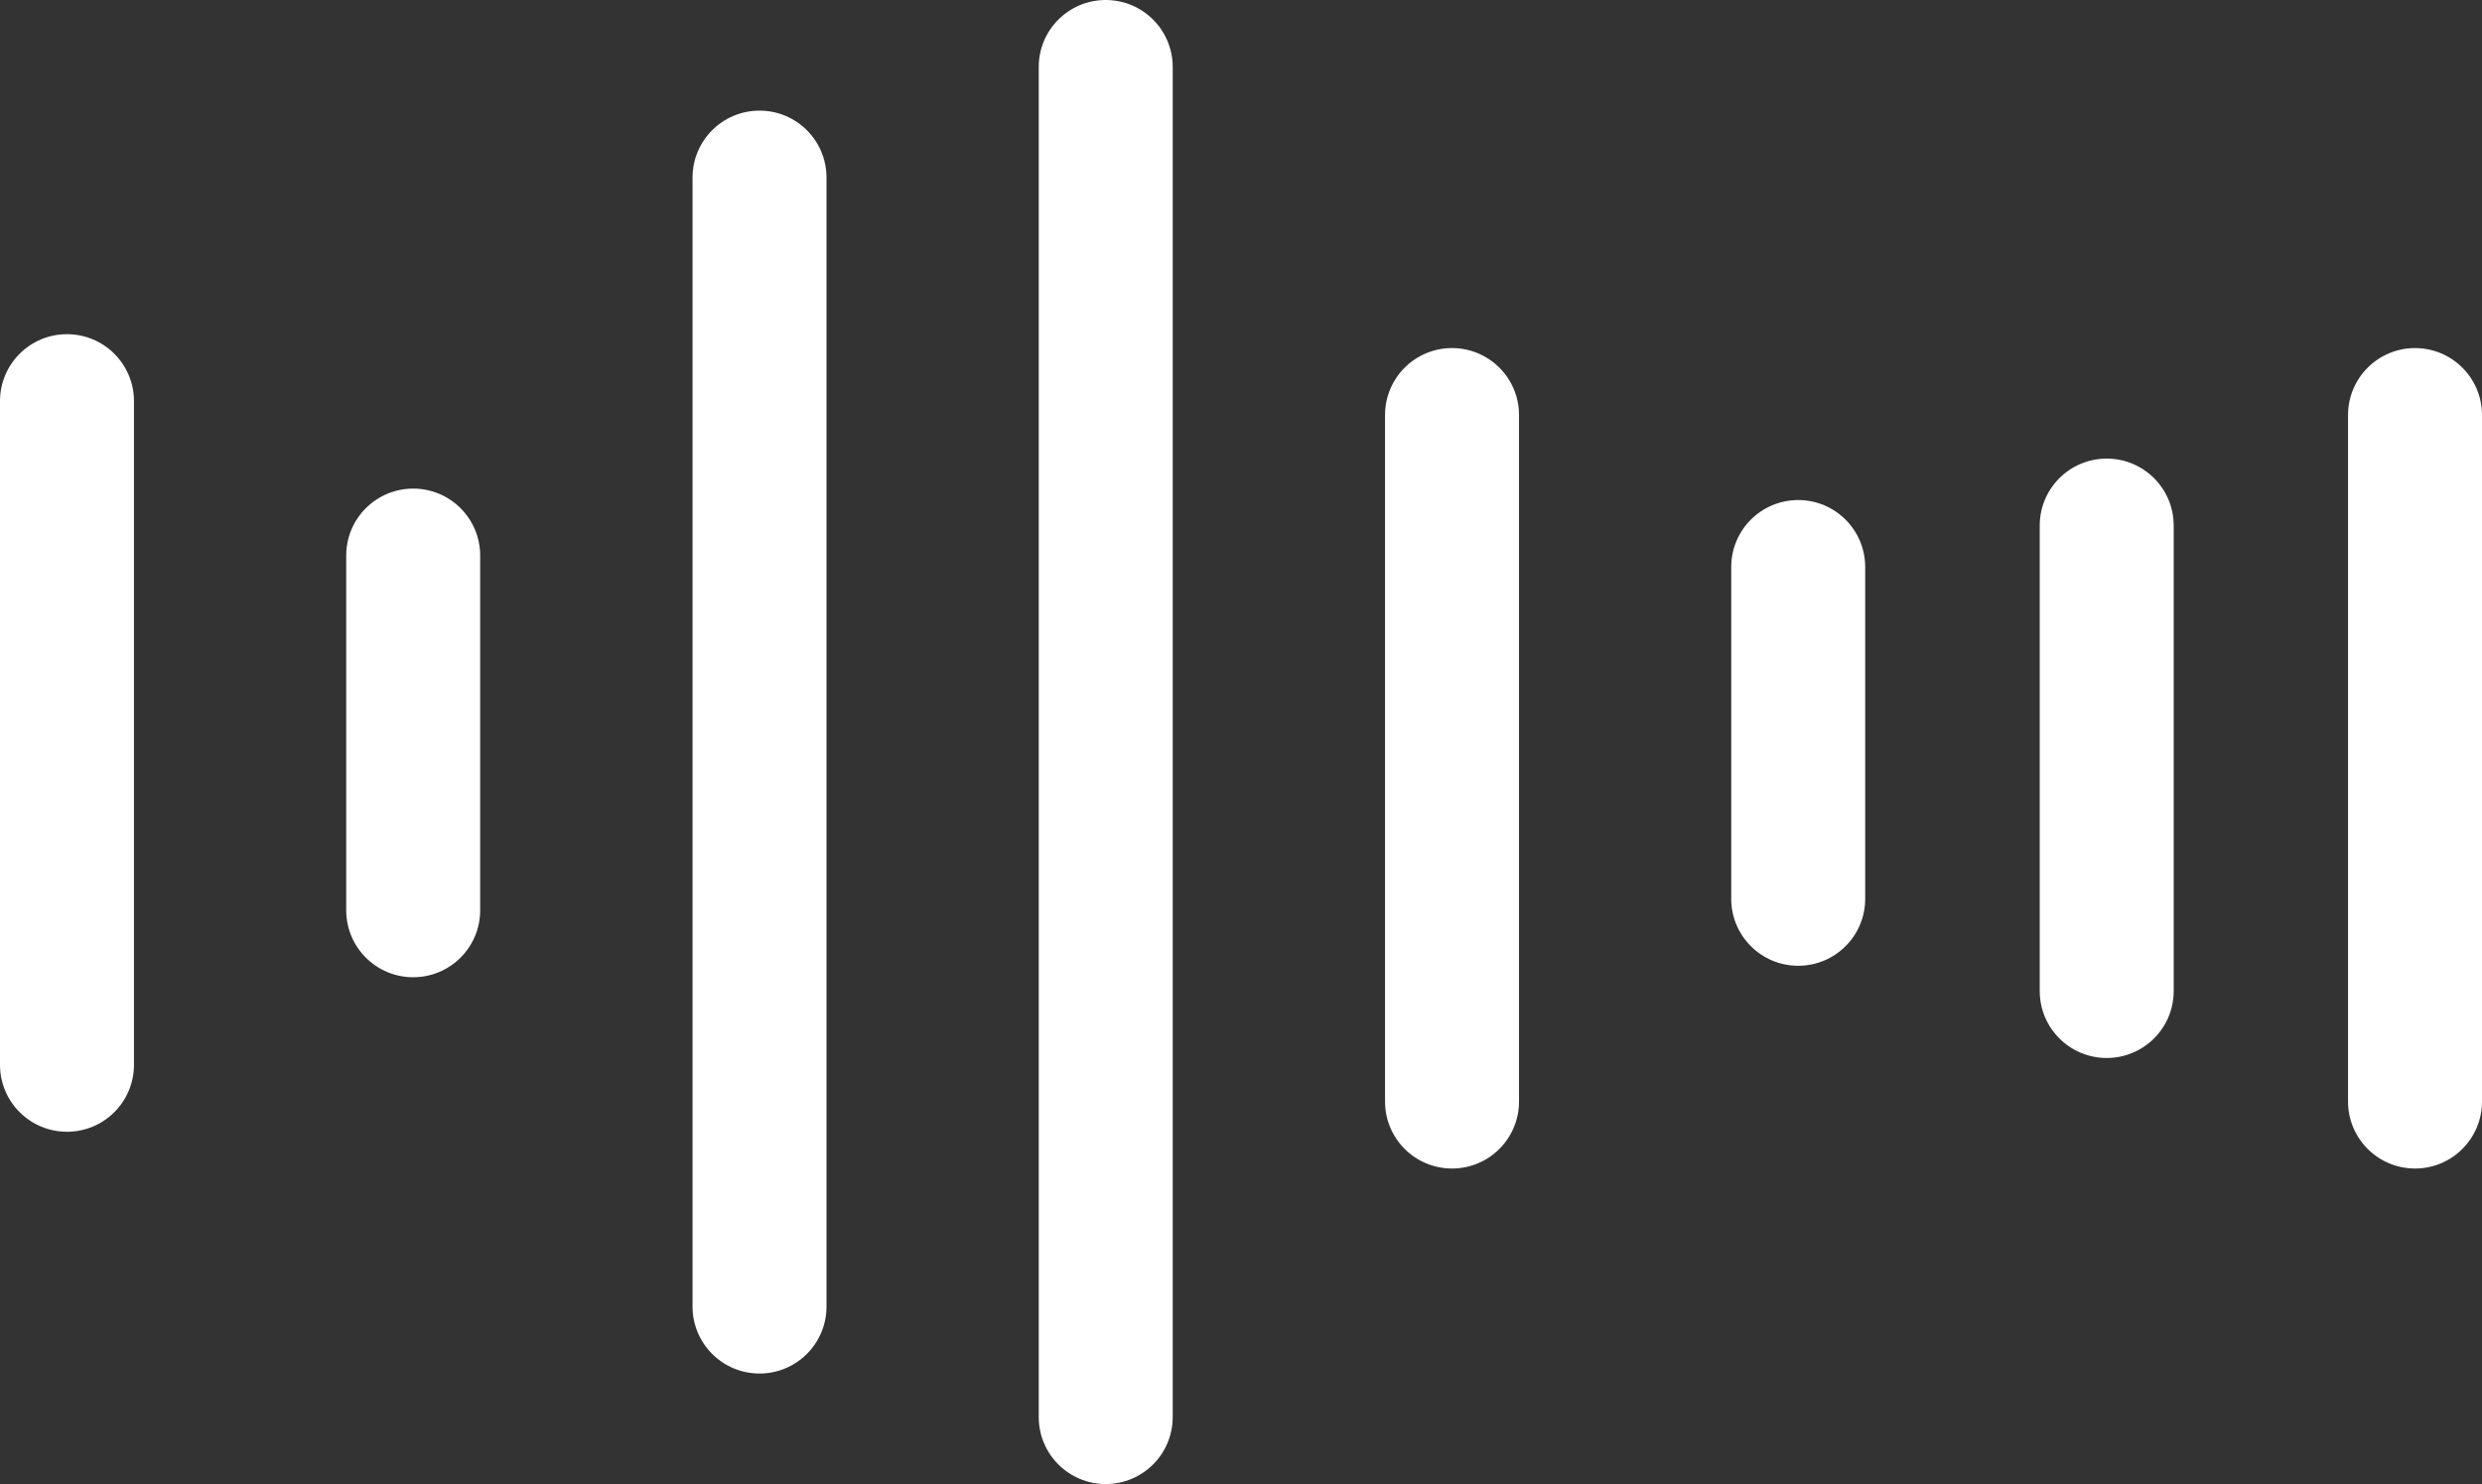
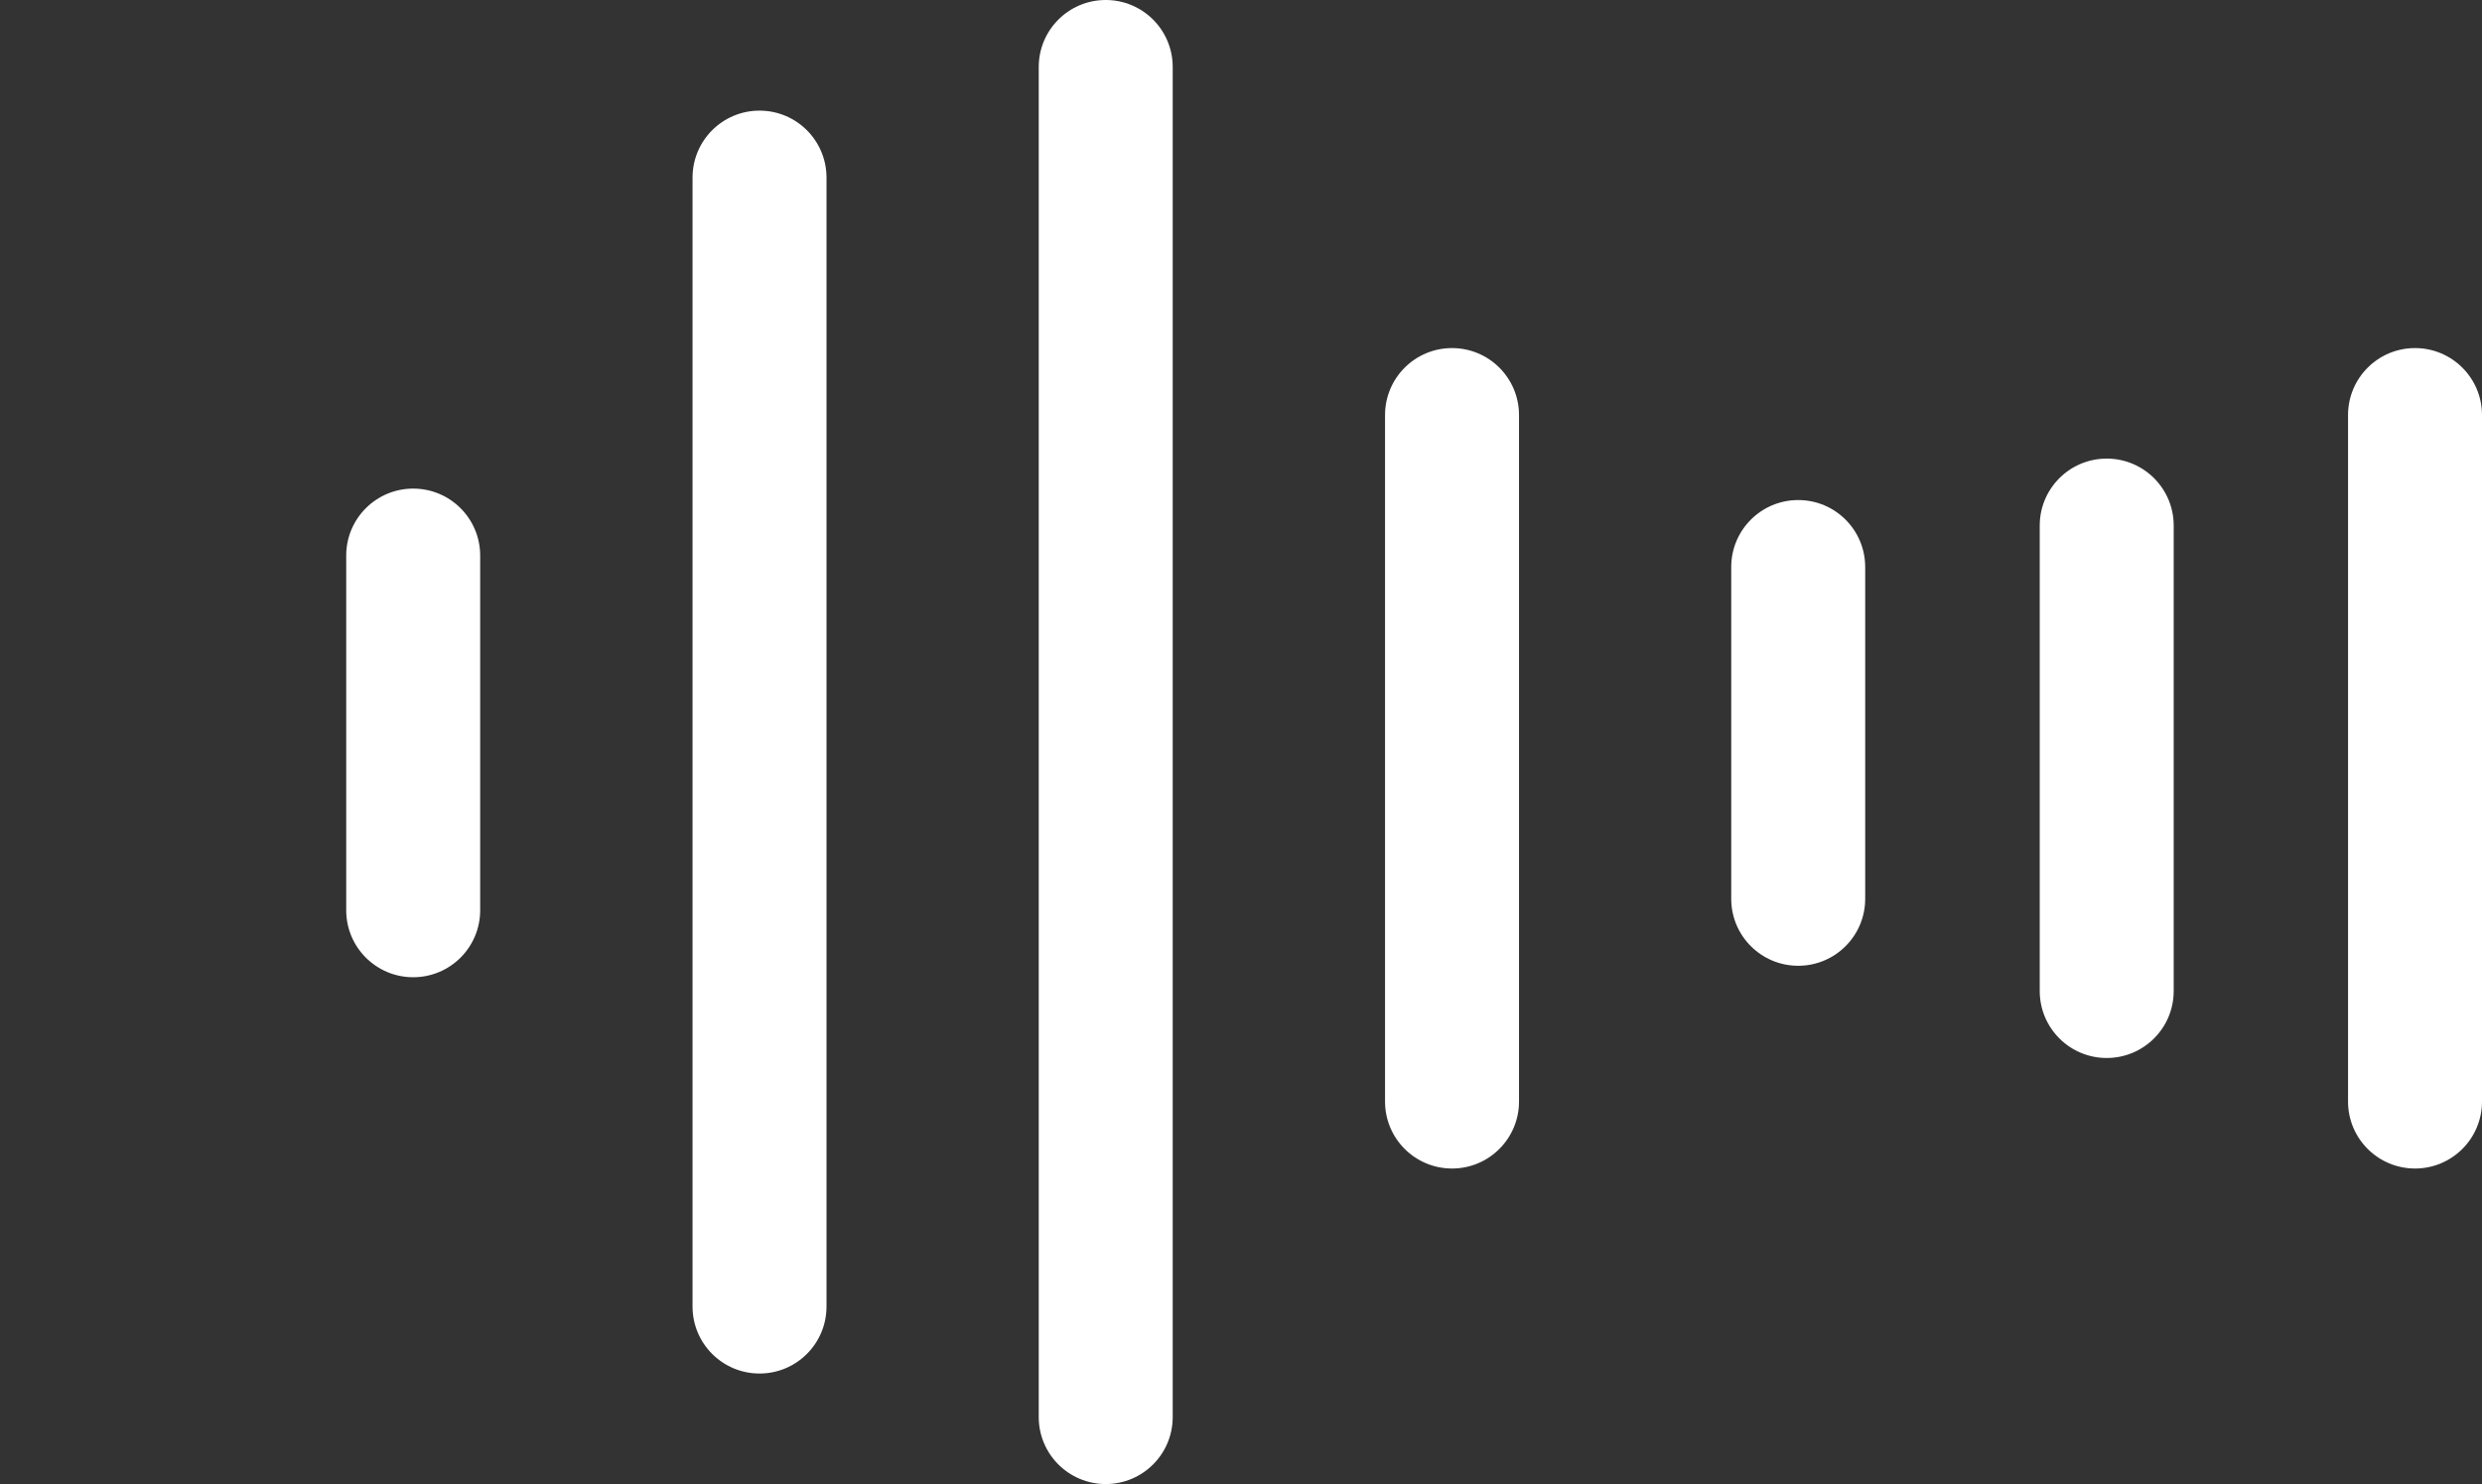
<svg xmlns="http://www.w3.org/2000/svg" id="_レイヤー_1" viewBox="0 0 2030.97 1214.56">
  <rect x="0" y="0" width="2030.97" height="1214.56" fill="#333333" stroke="none" />
  <defs>
    <style>.cls-1{fill:#fff;stroke-width:0px;}</style>
  </defs>
  <g id="_グループ_201">
    <g id="_グループ_41">
-       <path class="cls-1" d="M54.81,926.24c-30.27,0-54.81-24.53-54.81-54.81V328.31c0-30.27,24.53-54.81,54.81-54.81s54.81,24.53,54.81,54.81v543.13c0,30.27-24.53,54.81-54.81,54.81Z" />
-     </g>
+       </g>
    <path class="cls-1" d="M338.11,799.78c-30.27,0-54.81-24.53-54.81-54.81v-290.29c0-30.27,24.53-54.81,54.81-54.81s54.81,24.53,54.81,54.81v290.29c0,30.27-24.53,54.81-54.81,54.81Z" />
    <path class="cls-1" d="M621.5,1124.1c-30.27,0-54.81-24.53-54.81-54.81V145.35c0-30.27,24.53-54.81,54.81-54.81s54.81,24.53,54.81,54.81v923.95c0,30.27-24.53,54.81-54.81,54.81Z" />
    <path class="cls-1" d="M904.79,1214.56c-30.27,0-54.81-24.53-54.81-54.81V54.81c0-30.27,24.53-54.81,54.81-54.81s54.81,24.53,54.81,54.81v1104.94c0,30.27-24.53,54.81-54.81,54.81Z" />
    <path class="cls-1" d="M1976.16,956.32c-30.27,0-54.81-24.53-54.81-54.81V339.68c0-30.27,24.53-54.81,54.81-54.81s54.81,24.53,54.81,54.81v561.84c0,30.27-24.53,54.81-54.81,54.81Z" />
    <path class="cls-1" d="M1188.16,956.32c-30.27,0-54.81-24.53-54.81-54.81V339.68c0-30.27,24.53-54.81,54.81-54.81s54.81,24.53,54.81,54.81v561.84c0,30.27-24.53,54.81-54.81,54.81Z" />
    <path class="cls-1" d="M1471.44,790.4c-30.27,0-54.81-24.53-54.81-54.81v-271.53c0-30.27,24.53-54.81,54.81-54.81s54.81,24.53,54.81,54.81v271.53c0,30.27-24.53,54.81-54.81,54.81Z" />
    <path class="cls-1" d="M1723.88,865.87c-30.27,0-54.81-24.53-54.81-54.81v-380.93c0-30.27,24.53-54.81,54.81-54.81s54.81,24.53,54.81,54.81v380.93c0,30.27-24.53,54.81-54.81,54.81Z" />
  </g>
</svg>